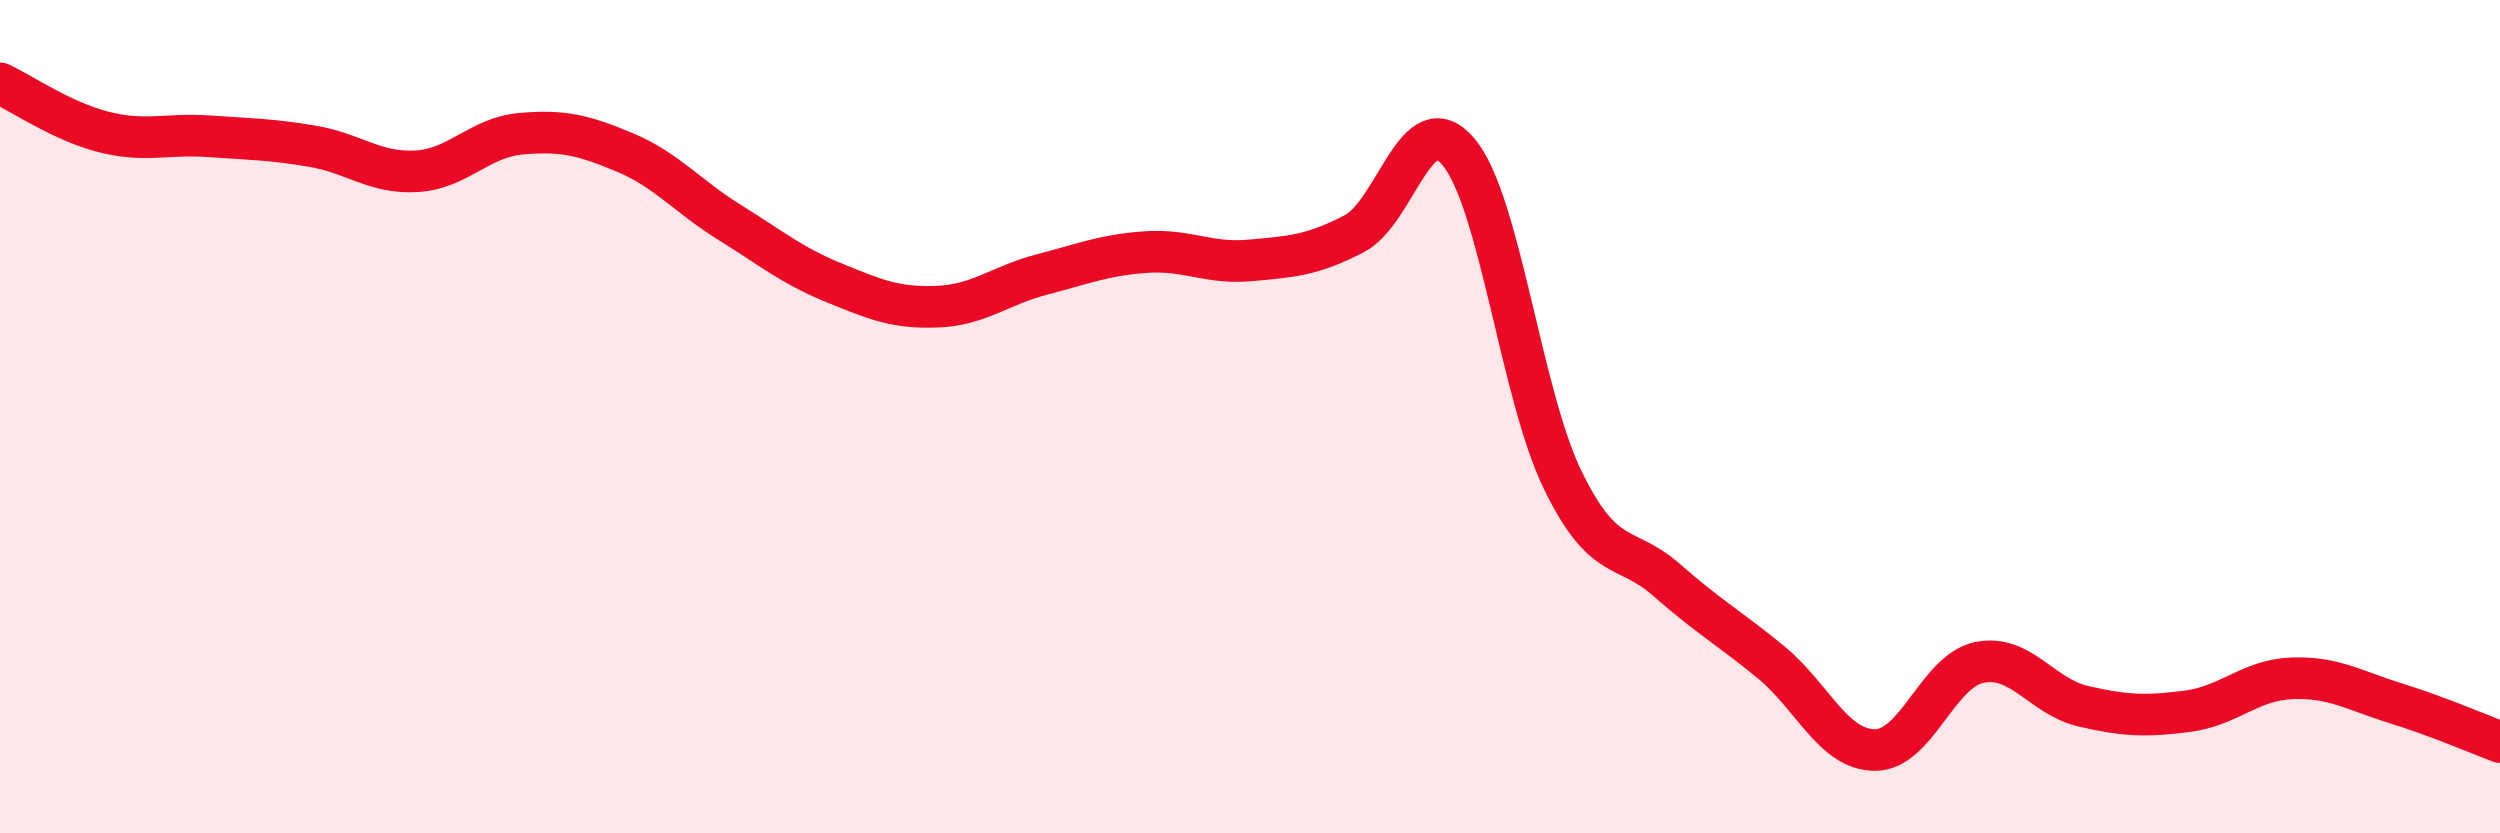
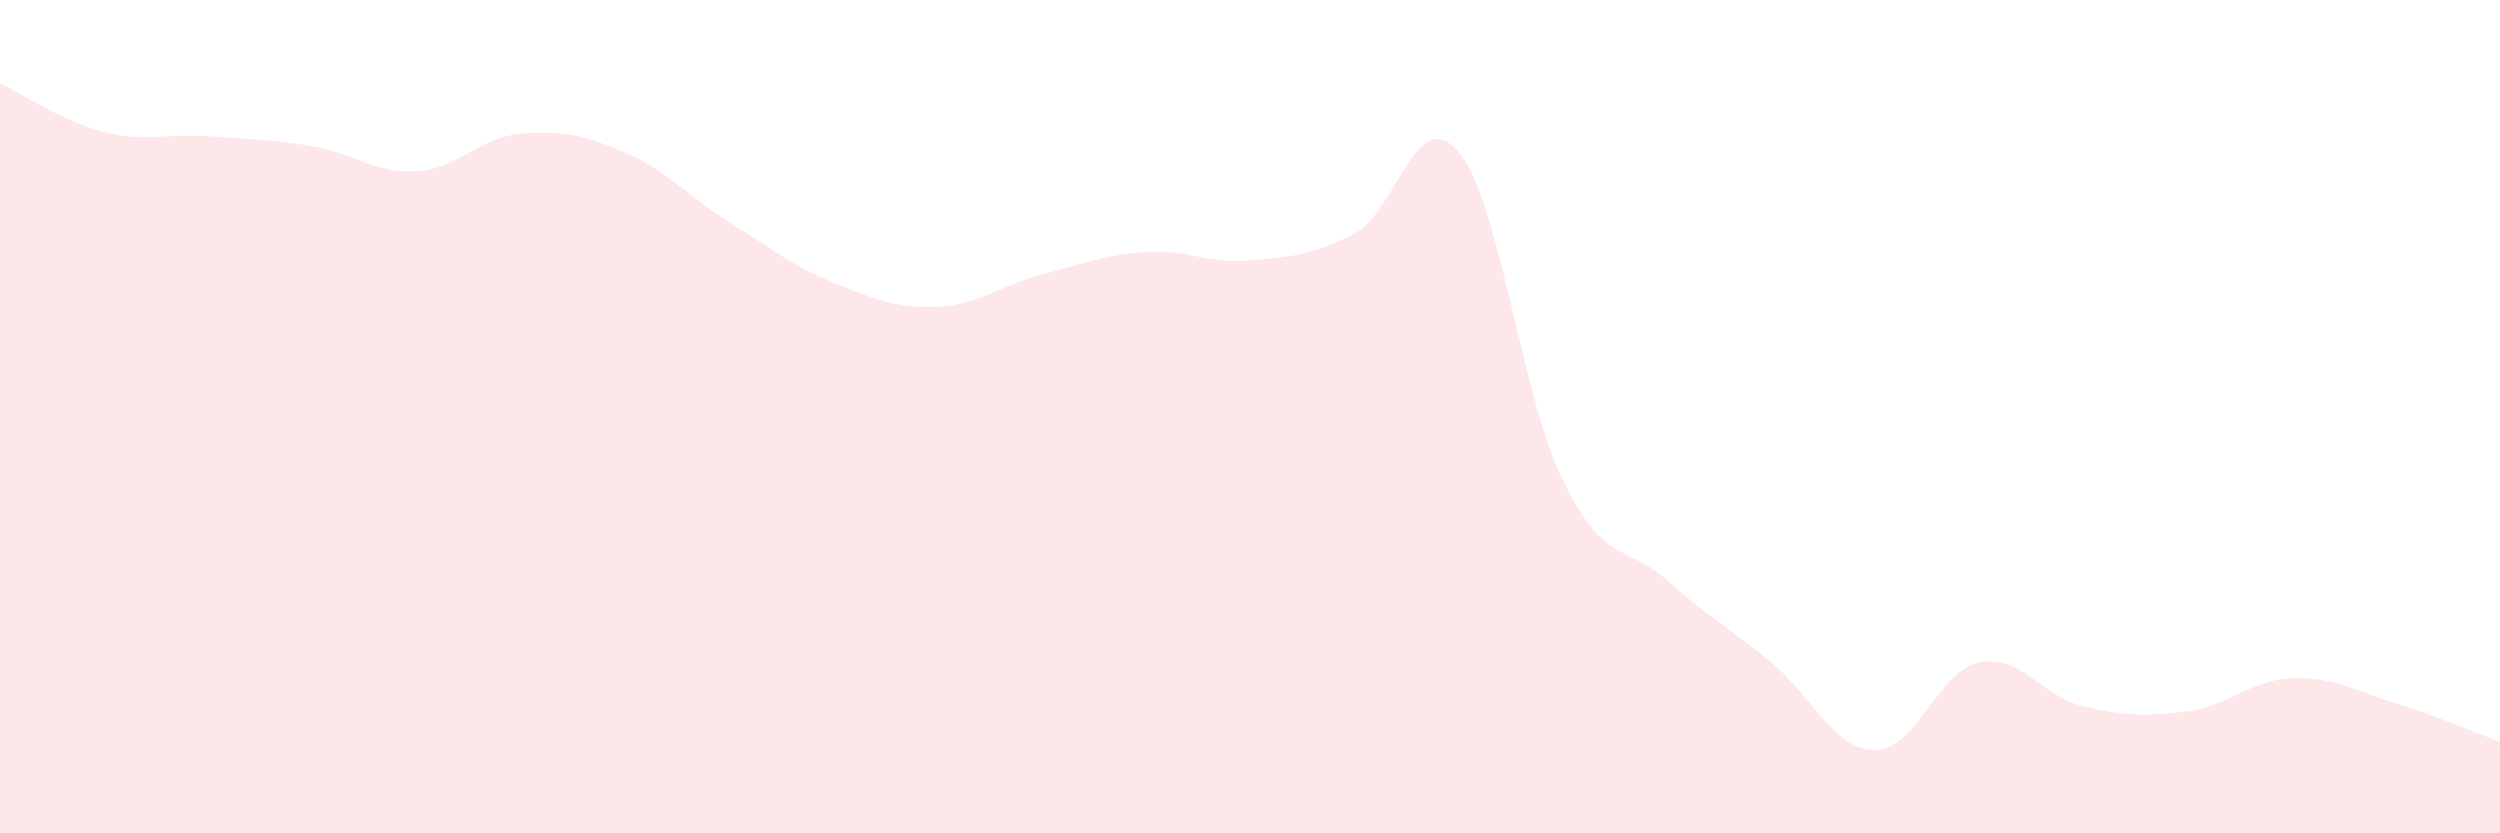
<svg xmlns="http://www.w3.org/2000/svg" width="60" height="20" viewBox="0 0 60 20">
  <path d="M 0,2 C 0.5,2.23 1.5,2.92 2.5,3.17 C 3.5,3.42 4,3.2 5,3.27 C 6,3.34 6.5,3.34 7.5,3.51 C 8.5,3.68 9,4.17 10,4.11 C 11,4.05 11.5,3.3 12.5,3.21 C 13.5,3.12 14,3.24 15,3.66 C 16,4.08 16.5,4.71 17.5,5.33 C 18.5,5.95 19,6.37 20,6.78 C 21,7.19 21.5,7.4 22.5,7.36 C 23.5,7.32 24,6.85 25,6.59 C 26,6.33 26.5,6.12 27.5,6.05 C 28.5,5.98 29,6.34 30,6.25 C 31,6.16 31.5,6.13 32.5,5.61 C 33.5,5.09 34,2.46 35,3.64 C 36,4.82 36.5,9.45 37.5,11.51 C 38.5,13.57 39,13.04 40,13.92 C 41,14.8 41.5,15.07 42.5,15.89 C 43.5,16.71 44,18 45,18 C 46,18 46.5,16.11 47.5,15.9 C 48.5,15.69 49,16.72 50,16.95 C 51,17.18 51.5,17.2 52.5,17.07 C 53.5,16.94 54,16.32 55,16.28 C 56,16.24 56.5,16.57 57.5,16.88 C 58.5,17.19 59.5,17.62 60,17.81L60 20L0 20Z" fill="#EB0A25" opacity="0.1" stroke-linecap="round" stroke-linejoin="round" />
-   <path d="M 0,2 C 0.5,2.23 1.5,2.92 2.5,3.17 C 3.5,3.42 4,3.2 5,3.27 C 6,3.34 6.5,3.34 7.5,3.51 C 8.5,3.68 9,4.17 10,4.11 C 11,4.05 11.5,3.3 12.5,3.21 C 13.5,3.12 14,3.24 15,3.66 C 16,4.08 16.5,4.71 17.5,5.33 C 18.5,5.95 19,6.37 20,6.78 C 21,7.19 21.5,7.4 22.5,7.36 C 23.5,7.32 24,6.85 25,6.59 C 26,6.33 26.5,6.12 27.5,6.05 C 28.5,5.98 29,6.34 30,6.25 C 31,6.16 31.5,6.13 32.5,5.61 C 33.5,5.09 34,2.46 35,3.64 C 36,4.82 36.5,9.45 37.5,11.51 C 38.5,13.57 39,13.04 40,13.92 C 41,14.8 41.5,15.07 42.5,15.89 C 43.5,16.71 44,18 45,18 C 46,18 46.5,16.11 47.5,15.9 C 48.5,15.69 49,16.72 50,16.95 C 51,17.18 51.5,17.2 52.5,17.07 C 53.5,16.94 54,16.32 55,16.28 C 56,16.24 56.5,16.57 57.5,16.88 C 58.5,17.19 59.5,17.62 60,17.81" stroke="#EB0A25" stroke-width="1" fill="none" stroke-linecap="round" stroke-linejoin="round" />
</svg>